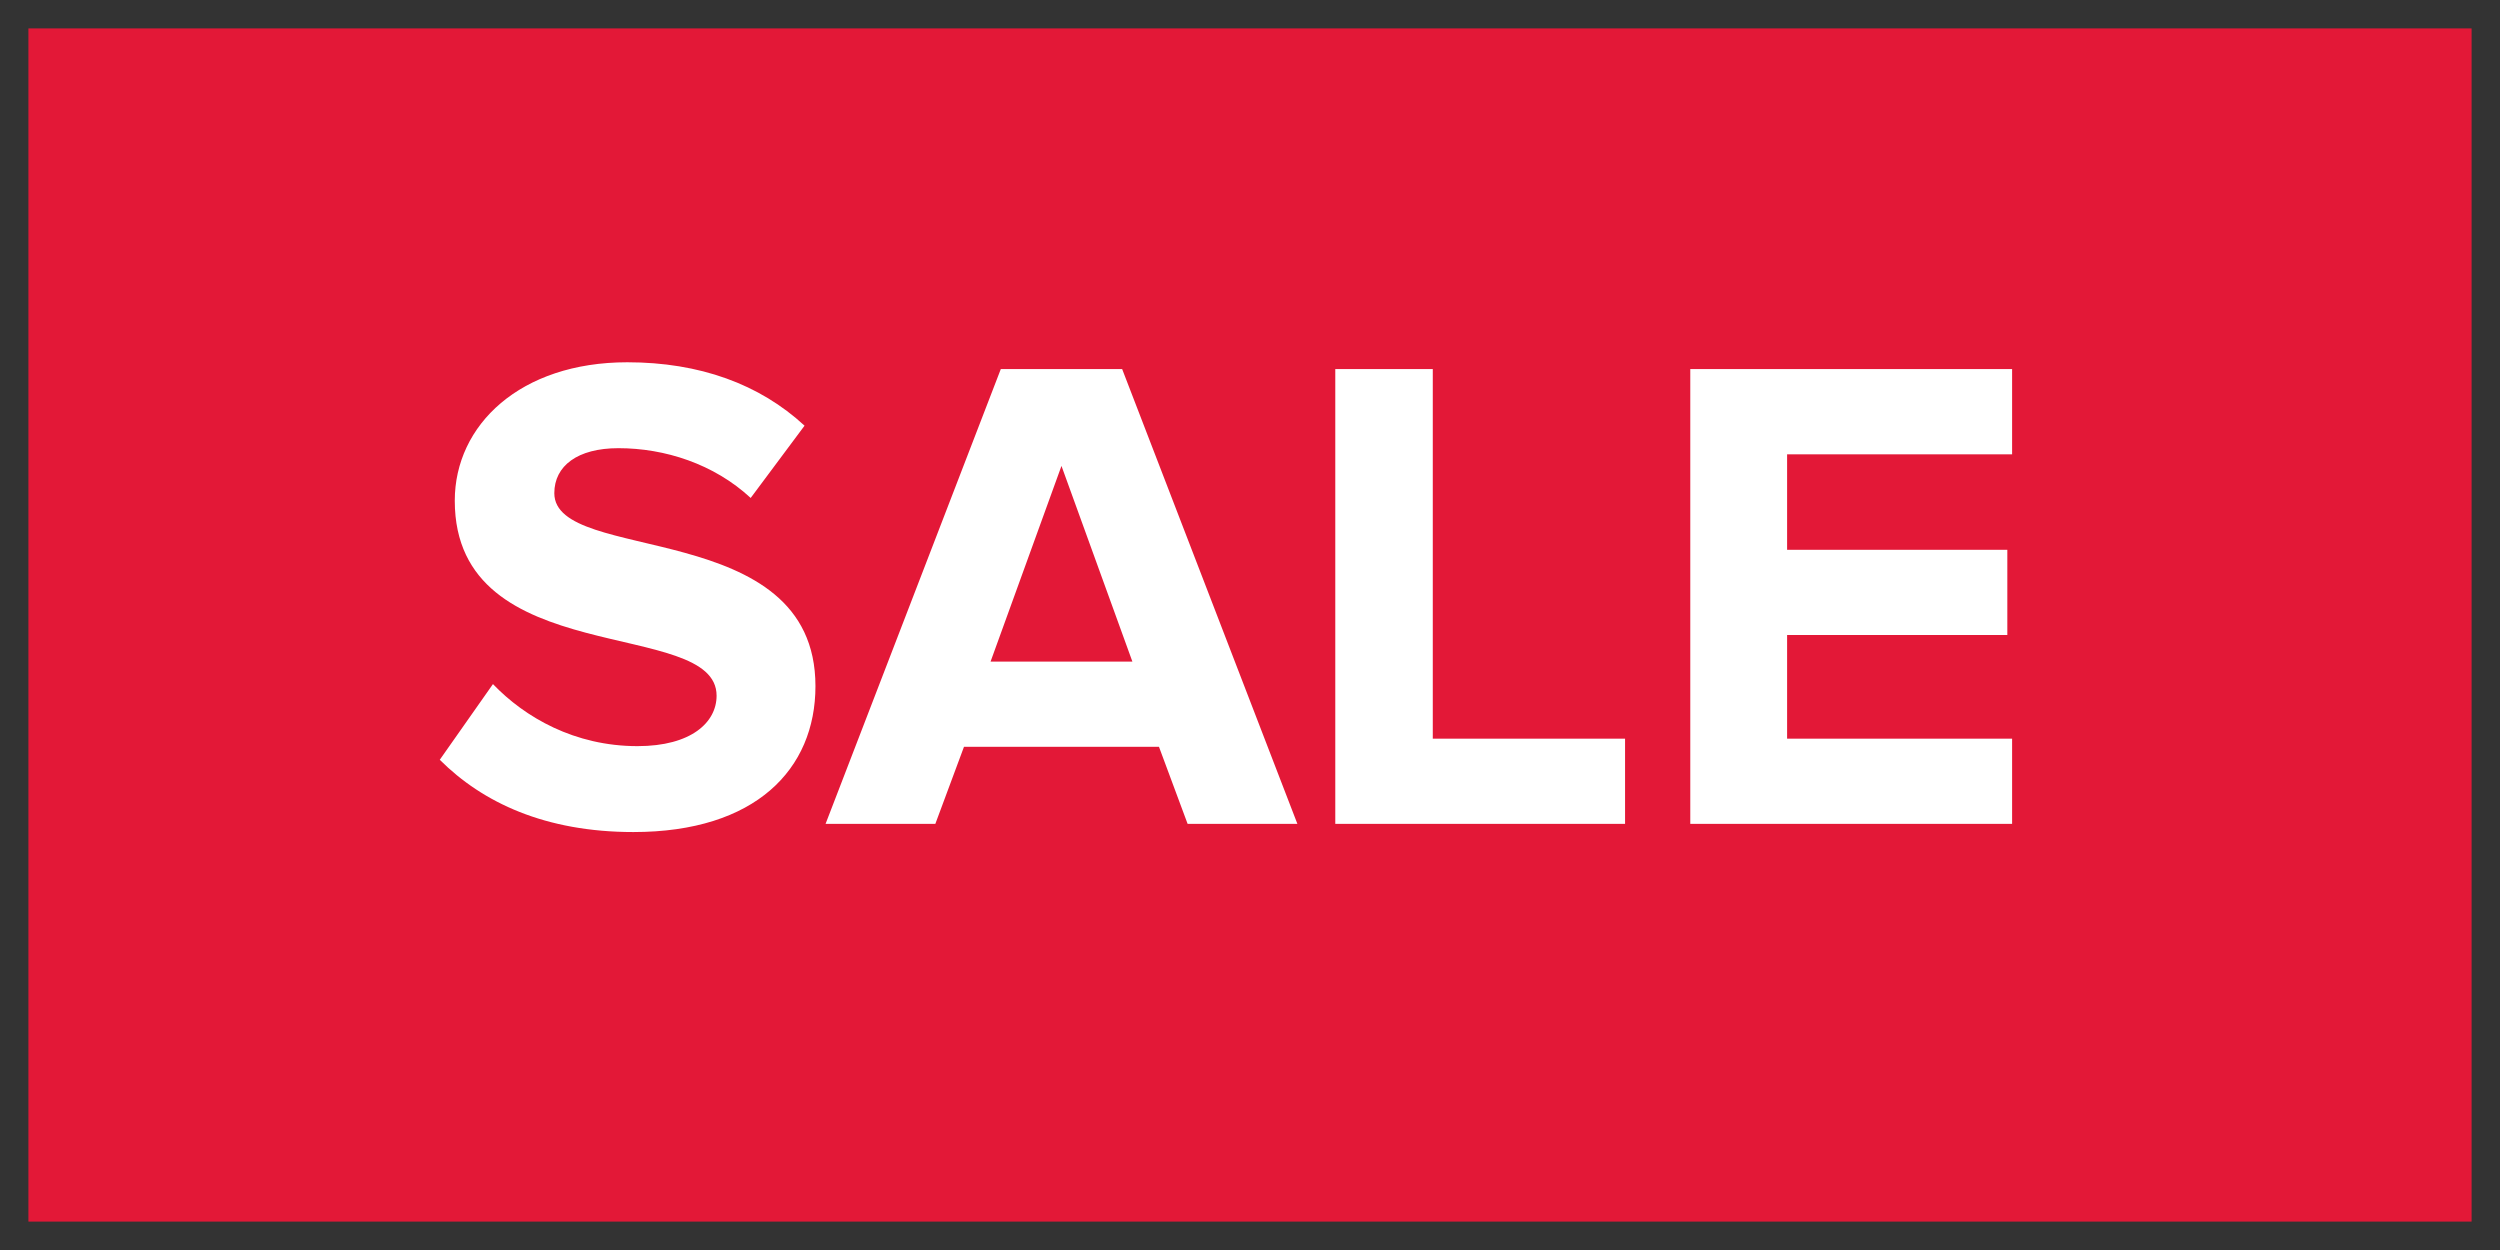
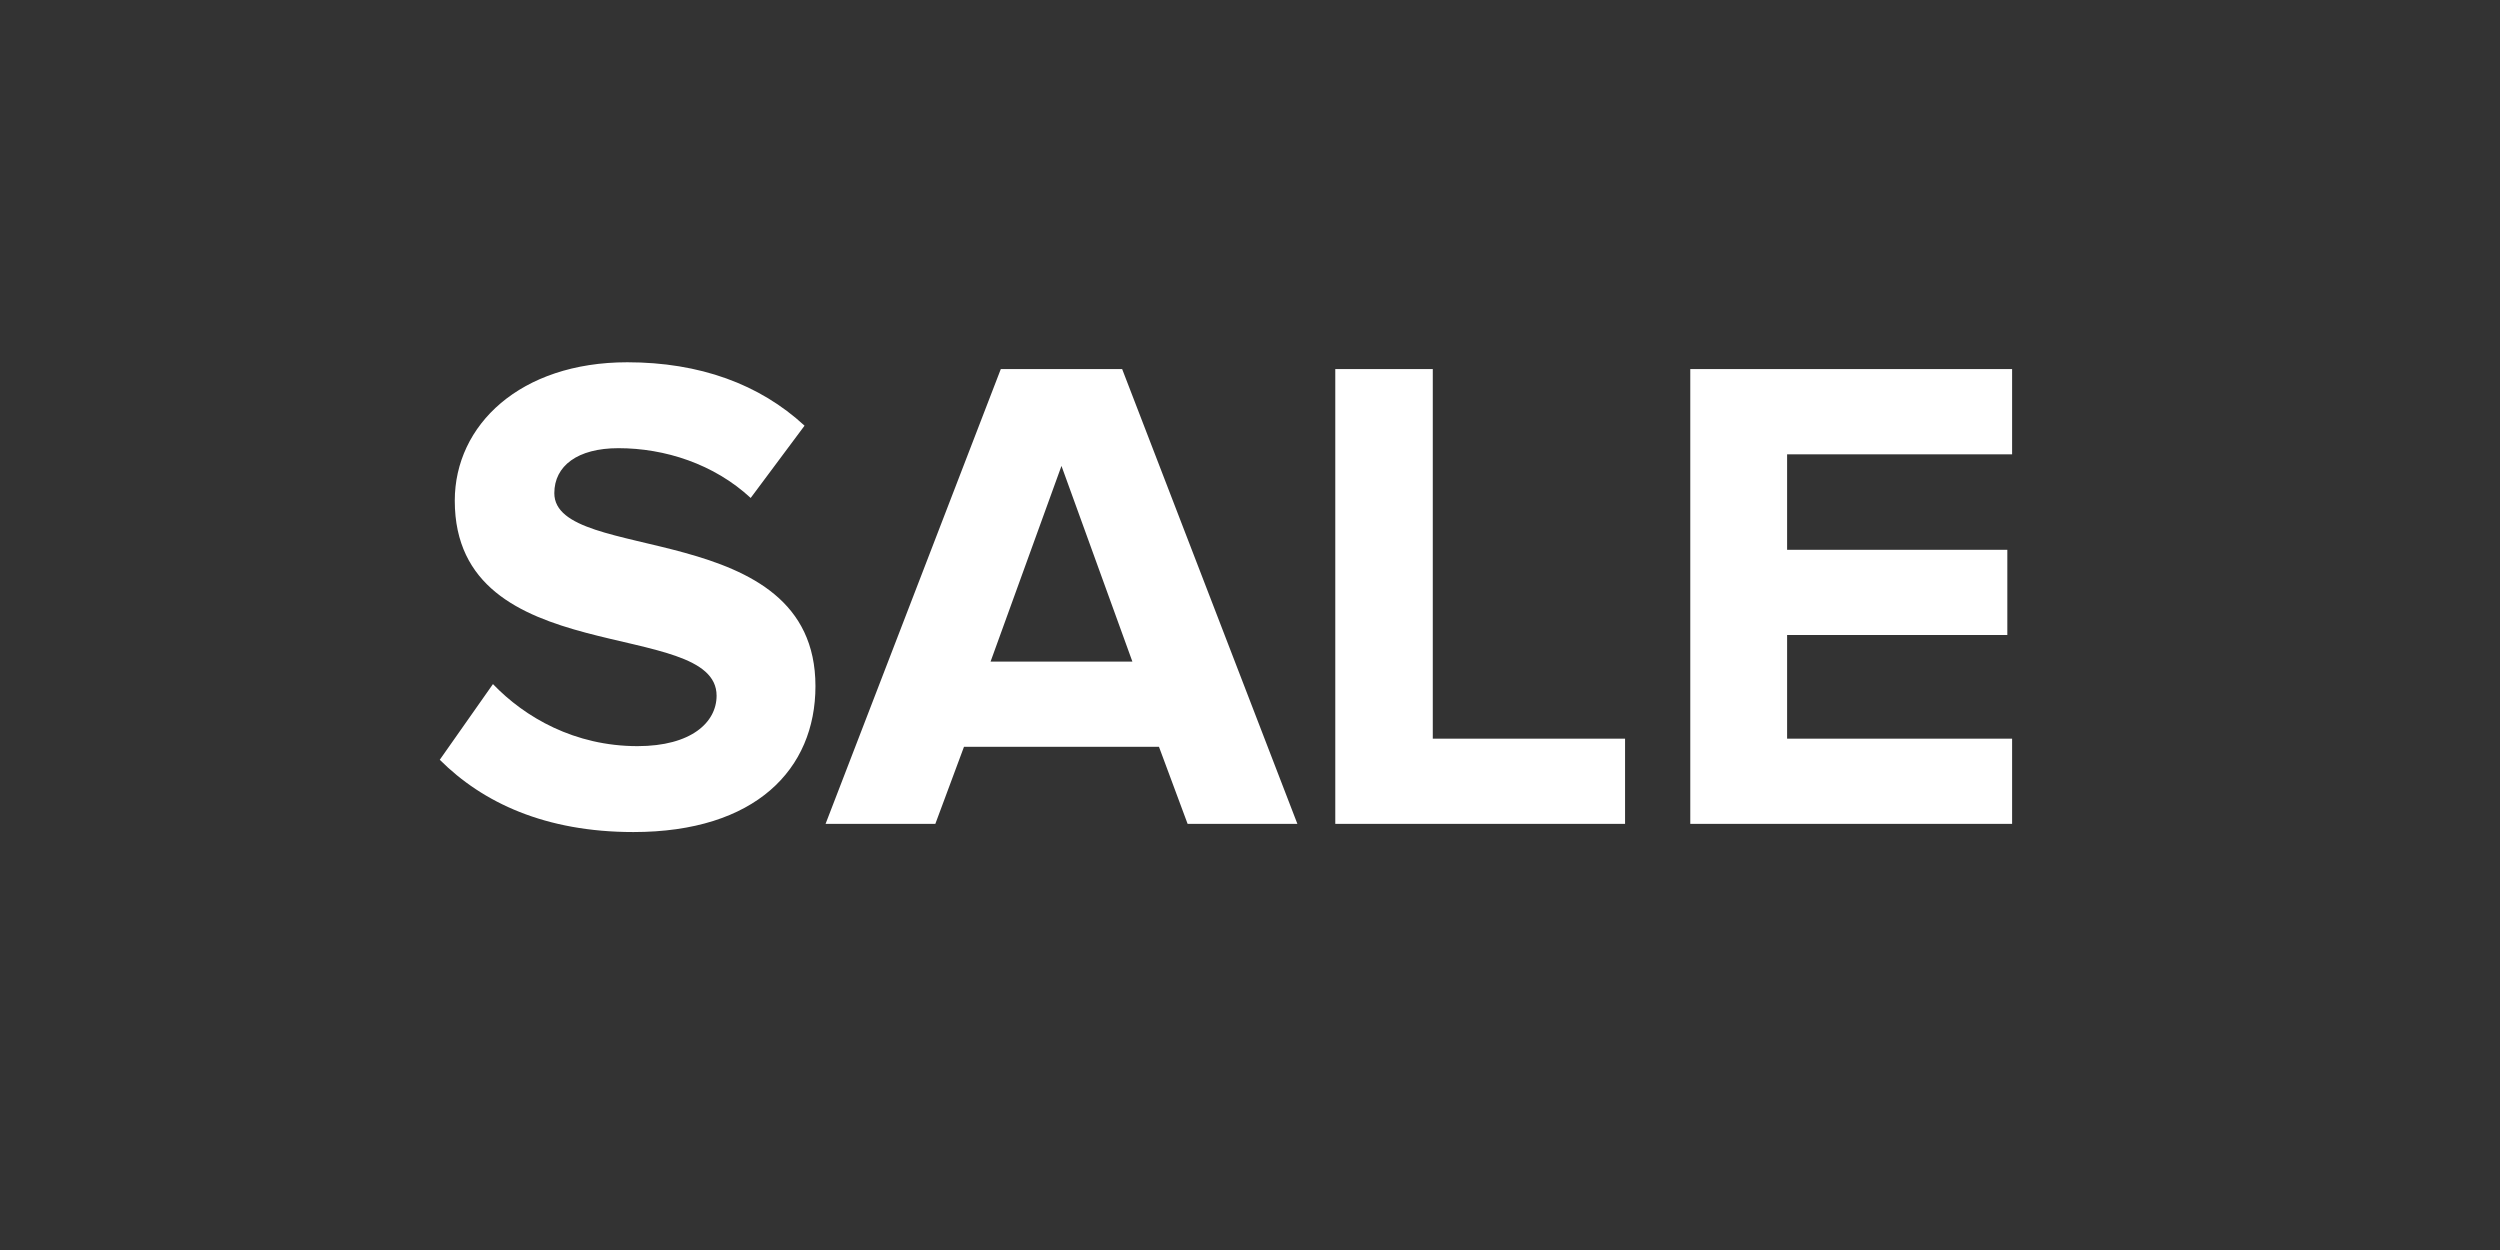
<svg xmlns="http://www.w3.org/2000/svg" width="44" height="22" viewBox="0 0 44 22" fill="none">
  <rect x="0" y="0" width="44" height="22" fill="#333333" stroke="none" />
-   <rect width="43" height="21" transform="translate(0.5 0.5)" fill="#E31837" />
  <path d="M11.148 14.644C13.296 14.644 14.352 13.54 14.352 12.076C14.352 9.088 9.756 9.94 9.756 8.68C9.756 8.2 10.164 7.888 10.884 7.888C11.7 7.888 12.564 8.164 13.212 8.764L14.16 7.492C13.368 6.76 12.312 6.376 11.04 6.376C9.156 6.376 8.004 7.48 8.004 8.812C8.004 11.824 12.612 10.852 12.612 12.244C12.612 12.712 12.168 13.132 11.22 13.132C10.116 13.132 9.24 12.628 8.676 12.04L7.74 13.372C8.496 14.128 9.6 14.644 11.148 14.644ZM22.834 14.5L19.75 6.496H17.614L14.53 14.5H16.462L16.966 13.144H20.398L20.902 14.5H22.834ZM19.93 11.644H17.434L18.682 8.2L19.93 11.644ZM28.601 14.5V13H25.217V6.496H23.501V14.5H28.601ZM35.413 14.5V13H31.453V11.176H35.329V9.676H31.453V7.996H35.413V6.496H29.749V14.5H35.413Z" fill="white" />
</svg>